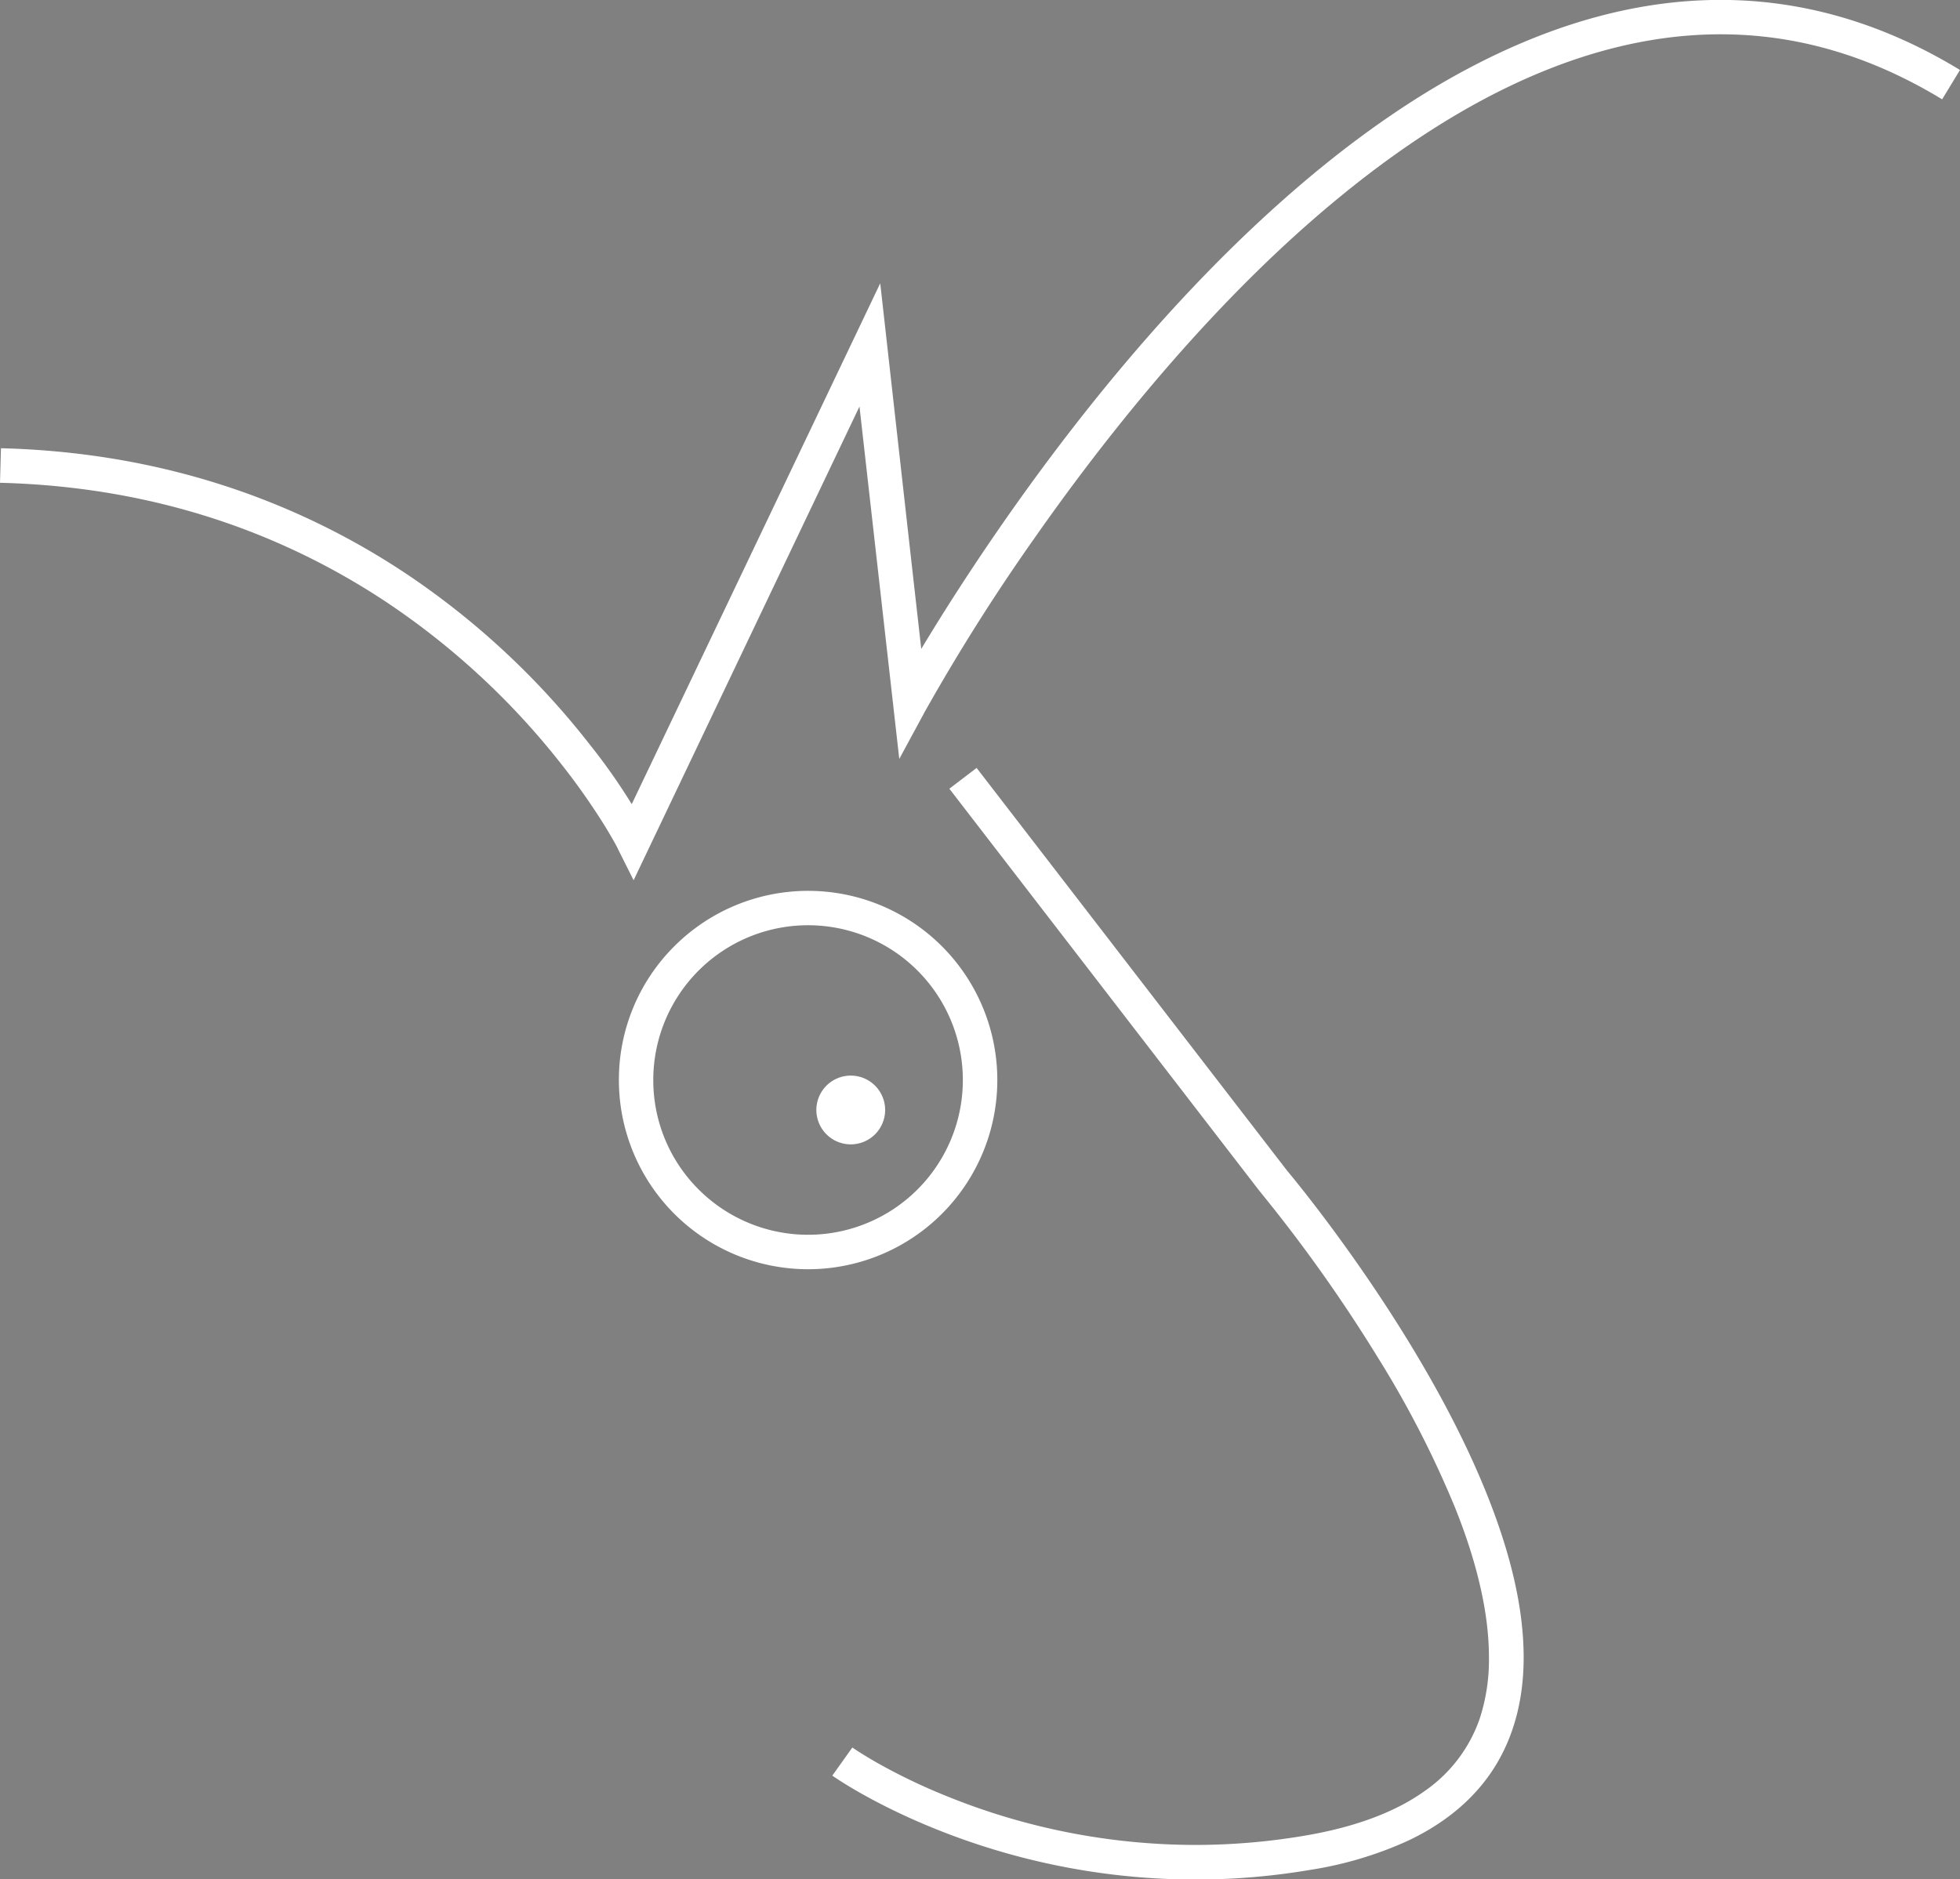
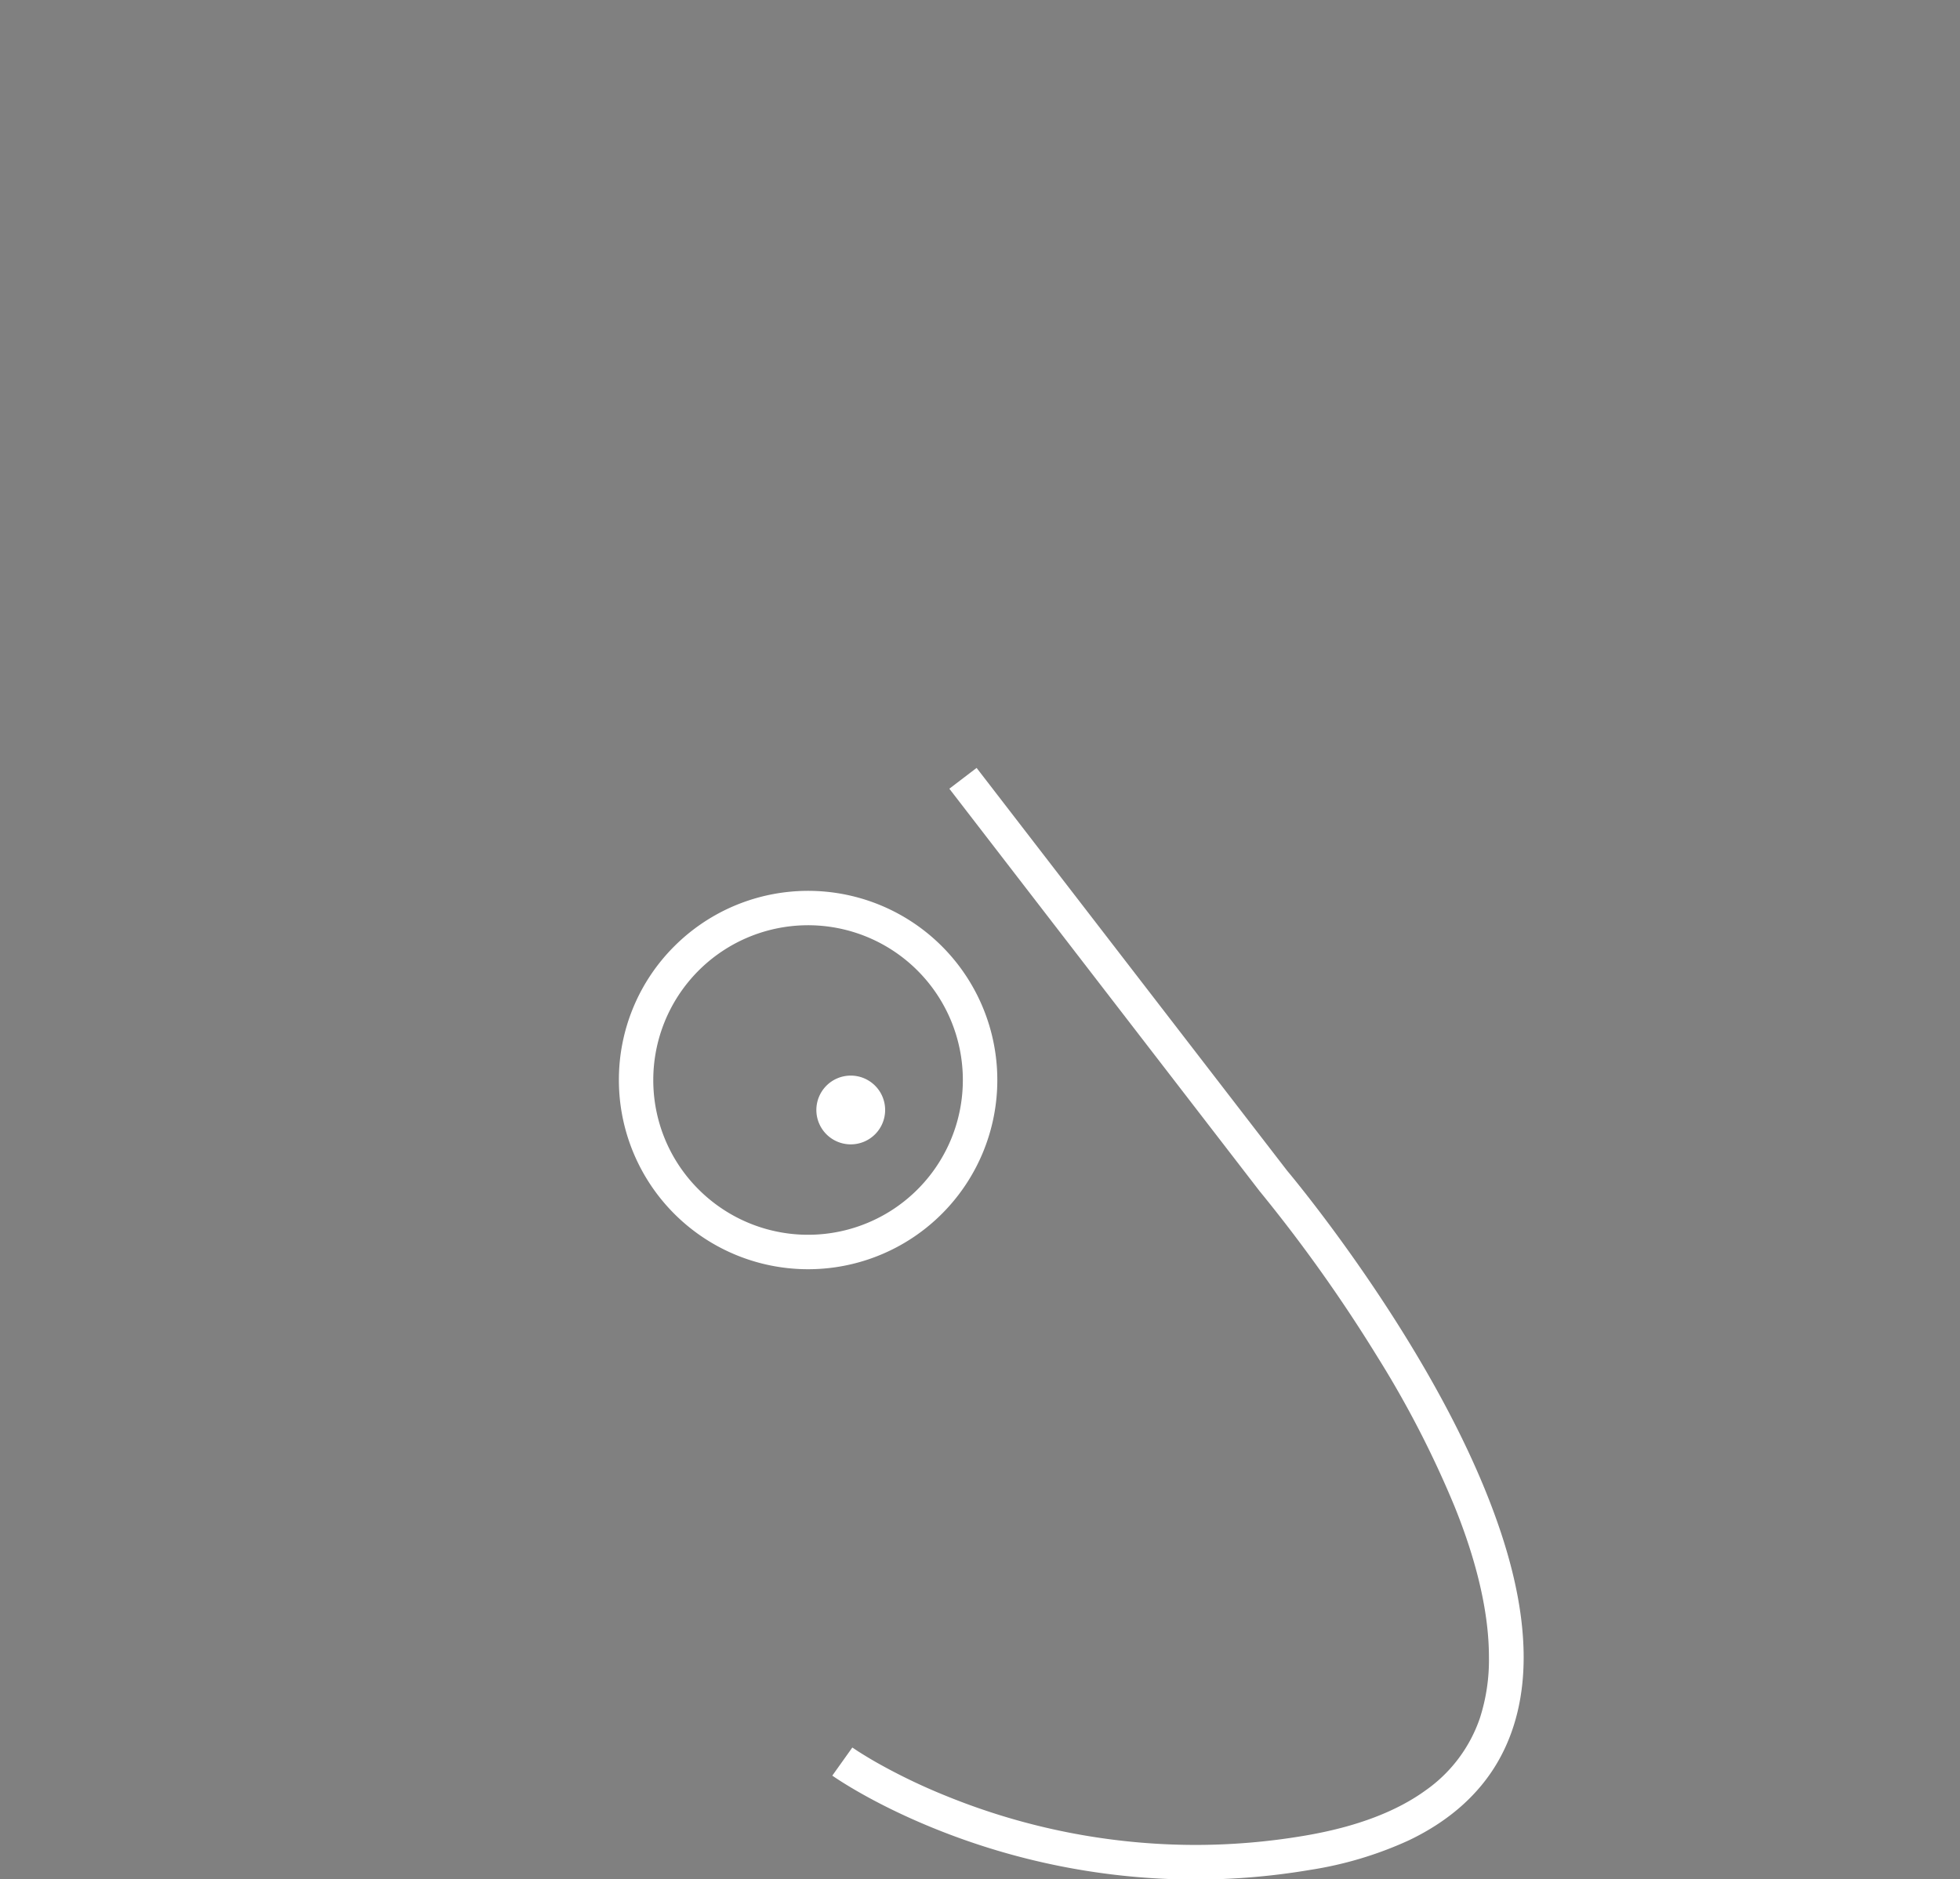
<svg xmlns="http://www.w3.org/2000/svg" id="Layer_1" data-name="Layer 1" viewBox="0 0 467.38 448.2">
  <rect x="0" y="0" width="467.38" height="448.2" fill="#808080" stroke="none" />
  <defs>
    <style>.cls-1,.cls-2{fill:none;}.cls-1{stroke:#231f20;stroke-width:0.5px;}.cls-2,.cls-4{fill-rule:evenodd;}.cls-3,.cls-4{fill:#fff;}</style>
  </defs>
  <title>jwo_footer_logo</title>
-   <line class="cls-1" x1="225.72" y1="188.7" x2="225.72" y2="188.7" />
-   <path class="cls-2" d="M214.78,308.76a41,41,0,1,1,41,41A41,41,0,0,1,214.78,308.76Z" transform="translate(-63.1 -51.19)" />
  <path class="cls-3" d="M214.78,308.76h4.1a36.91,36.91,0,1,1,10.81,26.1,36.77,36.77,0,0,1-10.81-26.1h-8.2a45.12,45.12,0,1,0,13.21-31.89,44.93,44.93,0,0,0-13.21,31.89Z" transform="translate(-63.1 -51.19)" />
  <path class="cls-4" d="M259.41,315.92a6.56,6.56,0,1,1,6.56,6.55A6.57,6.57,0,0,1,259.41,315.92Z" transform="translate(-63.1 -51.19)" />
  <path class="cls-3" d="M259.41,315.92h1.64a4.92,4.92,0,1,1,4.92,4.91,4.93,4.93,0,0,1-4.92-4.91h-3.28a8.2,8.2,0,1,0,8.2-8.21,8.2,8.2,0,0,0-8.2,8.21Z" transform="translate(-63.1 -51.19)" />
-   <path class="cls-3" d="M63.1,166.33c39.1,1,69.37,13.35,92.16,28.47a180.24,180.24,0,0,1,42.08,39.12,160.73,160.73,0,0,1,10,14.27c1.08,1.76,1.87,3.14,2.39,4.08.26.47.45.82.57,1.06l.13.25,0,.06h0l1-.54-1,.53h0l1-.54-1,.53,3.76,7.5,33.41-70.09,20.45-42.89,4.11,36.42,5.38,47.63,6.21-11.48.1-.17a478.15,478.15,0,0,1,25.68-40.65c15.38-22,36.88-49.37,62.22-72.38,15-13.59,31.27-25.67,48.38-34.31s35-13.83,53.26-13.83c17.23,0,34.86,4.59,52.83,15.51l4.26-7c-19.13-11.66-38.39-16.72-57.09-16.71-19.84,0-39,5.64-57,14.71s-34.82,21.6-50.19,35.56c-26.86,24.39-49.22,53.18-64.92,75.9s-24.73,39.37-24.78,39.46l3.61,2,4.07-.46-3.91-34.66L273,118.75,240.2,187.52,210.39,250l3.7,1.77,3.67-1.84a141.37,141.37,0,0,0-13.95-21.08,188.27,188.27,0,0,0-44-40.93h0c-23.84-15.84-55.74-28.8-96.48-29.83Z" transform="translate(-63.1 -51.19)" />
  <path class="cls-3" d="M289.48,239.29l74,96,.06.07,0,0a362.19,362.19,0,0,1,28,39.39A240.76,240.76,0,0,1,410,410.58c5,12.39,8.16,24.81,8.15,35.8A45.18,45.18,0,0,1,416,460.92a34.75,34.75,0,0,1-13,17.29c-6.66,4.82-16.06,8.63-28.9,10.79a156.07,156.07,0,0,1-26,2.19,158,158,0,0,1-59.46-11.72,140.23,140.23,0,0,1-16.61-8c-1.91-1.09-3.36-2-4.32-2.61l-1.07-.71-.26-.17-.05,0h0v0h0v0l-1.59,2.24,1.59-2.24h0l-1.59,2.24,1.59-2.24-4.76,6.68c.2.13,8.87,6.31,24,12.47a166.28,166.28,0,0,0,62.56,12.32,164.1,164.1,0,0,0,27.34-2.3,89,89,0,0,0,23.46-7c9.8-4.65,16.82-11.05,21.24-18.62s6.26-16.16,6.26-25.07c0-12.75-3.66-26.26-9-39.47-8-19.79-19.87-38.91-29.74-53.15s-17.77-23.58-17.83-23.65l-3.13,2.64,3.25-2.5-74-96Z" transform="translate(-63.1 -51.19)" />
</svg>